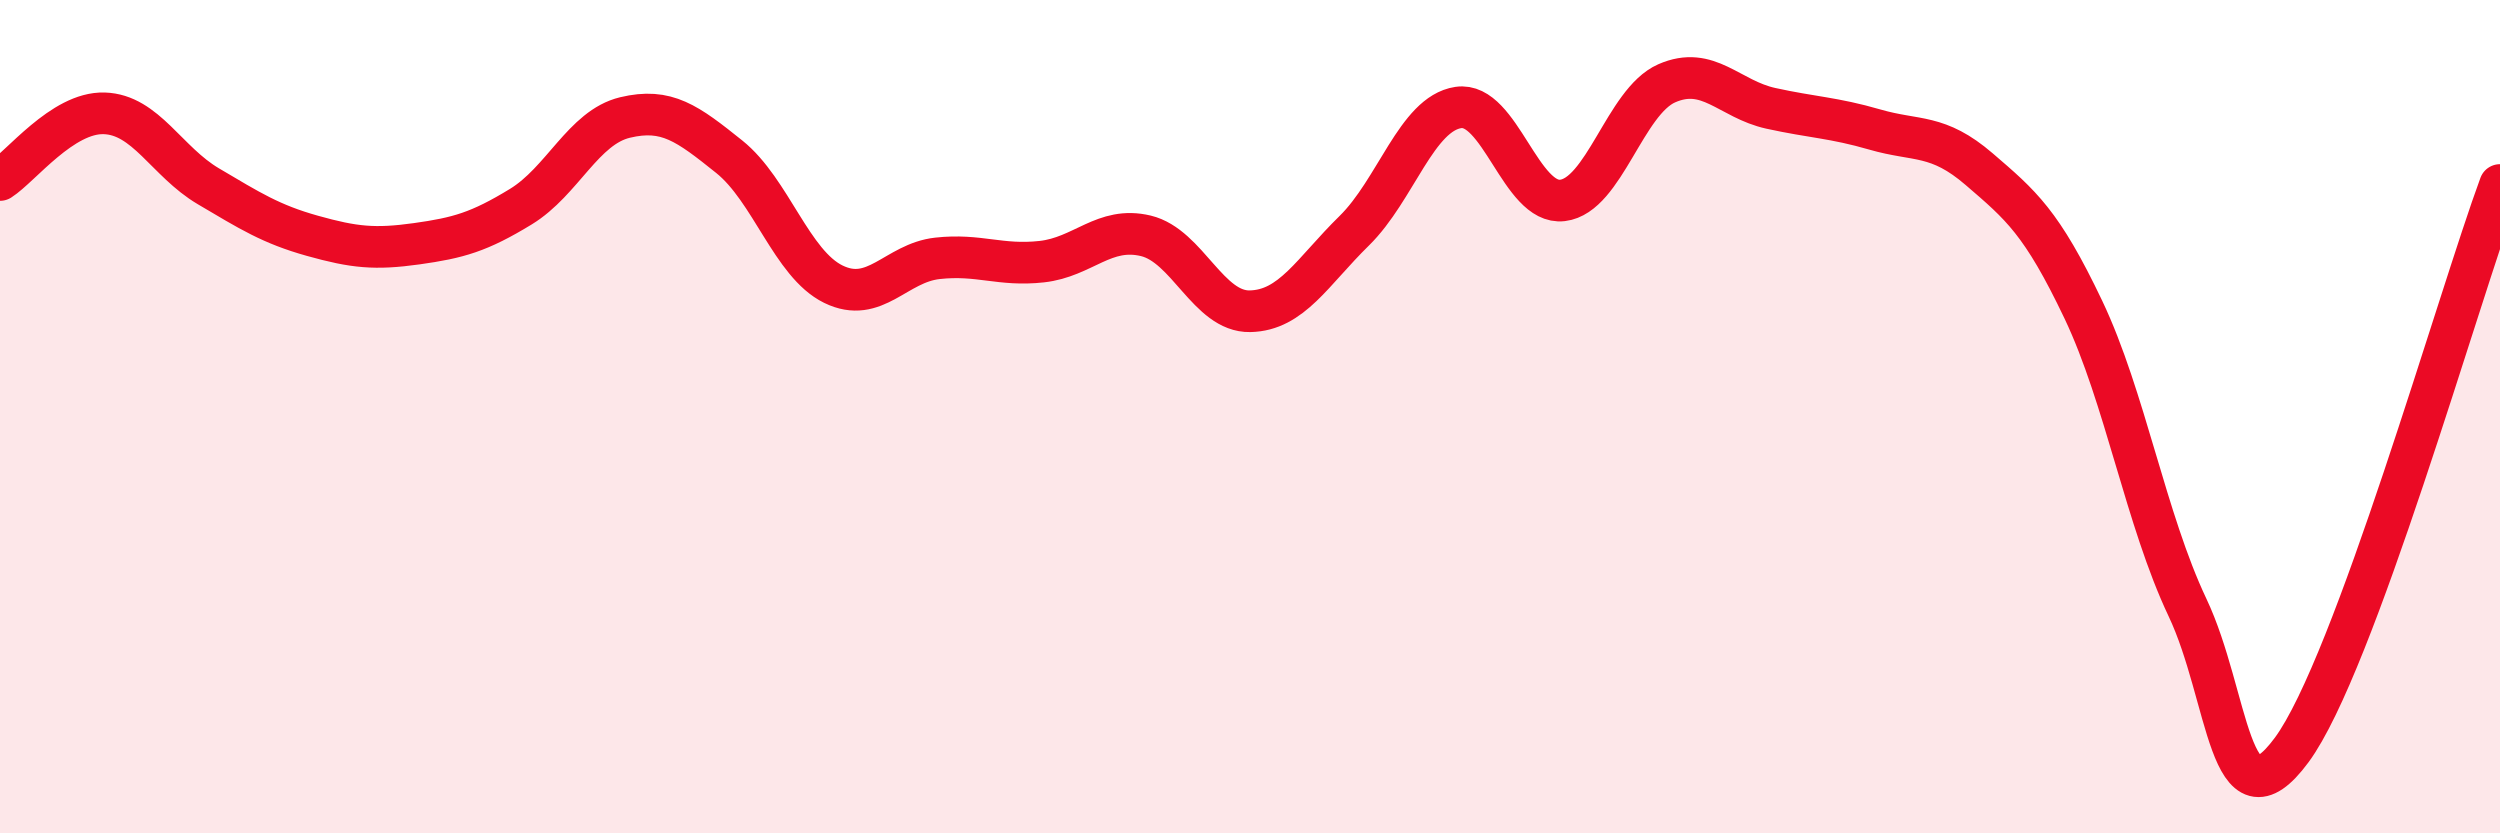
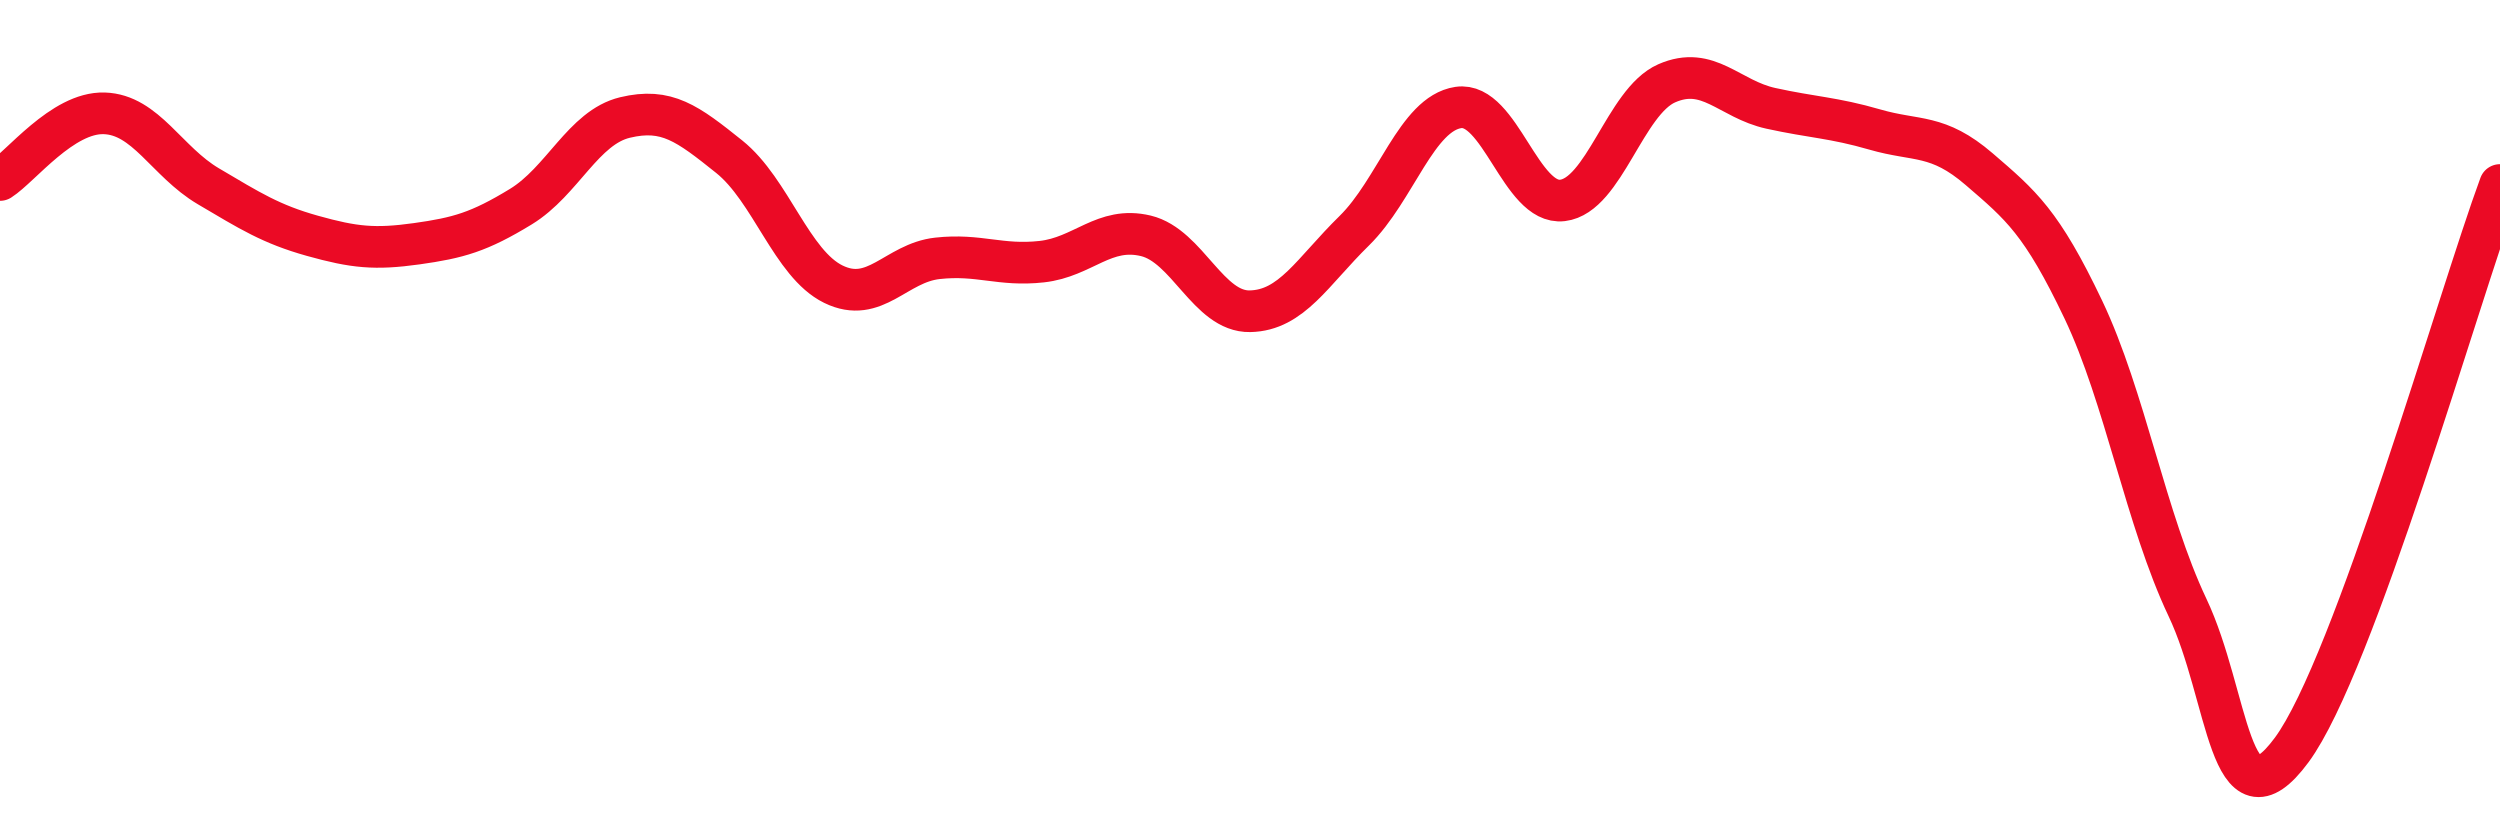
<svg xmlns="http://www.w3.org/2000/svg" width="60" height="20" viewBox="0 0 60 20">
-   <path d="M 0,4.32 C 0.5,4 1.5,2.69 2.5,2.72 C 3.5,2.75 4,3.88 5,4.47 C 6,5.06 6.5,5.38 7.5,5.66 C 8.5,5.94 9,5.99 10,5.85 C 11,5.71 11.5,5.57 12.5,4.96 C 13.5,4.35 14,3.06 15,2.82 C 16,2.58 16.5,2.96 17.5,3.76 C 18.5,4.56 19,6.33 20,6.82 C 21,7.31 21.5,6.31 22.5,6.2 C 23.5,6.09 24,6.39 25,6.28 C 26,6.17 26.5,5.42 27.5,5.66 C 28.5,5.9 29,7.49 30,7.47 C 31,7.45 31.5,6.52 32.5,5.54 C 33.5,4.56 34,2.73 35,2.58 C 36,2.43 36.5,4.93 37.5,4.81 C 38.5,4.69 39,2.44 40,2 C 41,1.56 41.5,2.38 42.5,2.6 C 43.5,2.82 44,2.82 45,3.11 C 46,3.4 46.5,3.2 47.5,4.06 C 48.5,4.92 49,5.33 50,7.43 C 51,9.53 51.5,12.47 52.5,14.58 C 53.5,16.69 53.5,20.03 55,18 C 56.5,15.97 59,7.15 60,4.44L60 20L0 20Z" fill="#EB0A25" opacity="0.1" stroke-linecap="round" stroke-linejoin="round" />
  <path d="M 0,4.32 C 0.5,4 1.5,2.69 2.5,2.72 C 3.5,2.75 4,3.88 5,4.47 C 6,5.06 6.5,5.38 7.5,5.66 C 8.5,5.94 9,5.99 10,5.85 C 11,5.71 11.5,5.57 12.5,4.96 C 13.5,4.35 14,3.06 15,2.82 C 16,2.58 16.5,2.96 17.5,3.76 C 18.5,4.56 19,6.33 20,6.82 C 21,7.31 21.5,6.31 22.5,6.2 C 23.5,6.09 24,6.39 25,6.28 C 26,6.17 26.5,5.42 27.5,5.66 C 28.5,5.9 29,7.49 30,7.47 C 31,7.45 31.5,6.52 32.5,5.54 C 33.5,4.56 34,2.73 35,2.58 C 36,2.43 36.5,4.93 37.5,4.81 C 38.5,4.69 39,2.44 40,2 C 41,1.56 41.5,2.38 42.5,2.6 C 43.5,2.82 44,2.82 45,3.11 C 46,3.4 46.5,3.2 47.5,4.06 C 48.5,4.92 49,5.33 50,7.43 C 51,9.53 51.5,12.47 52.5,14.58 C 53.5,16.69 53.5,20.03 55,18 C 56.5,15.97 59,7.15 60,4.44" stroke="#EB0A25" stroke-width="1" fill="none" stroke-linecap="round" stroke-linejoin="round" />
</svg>